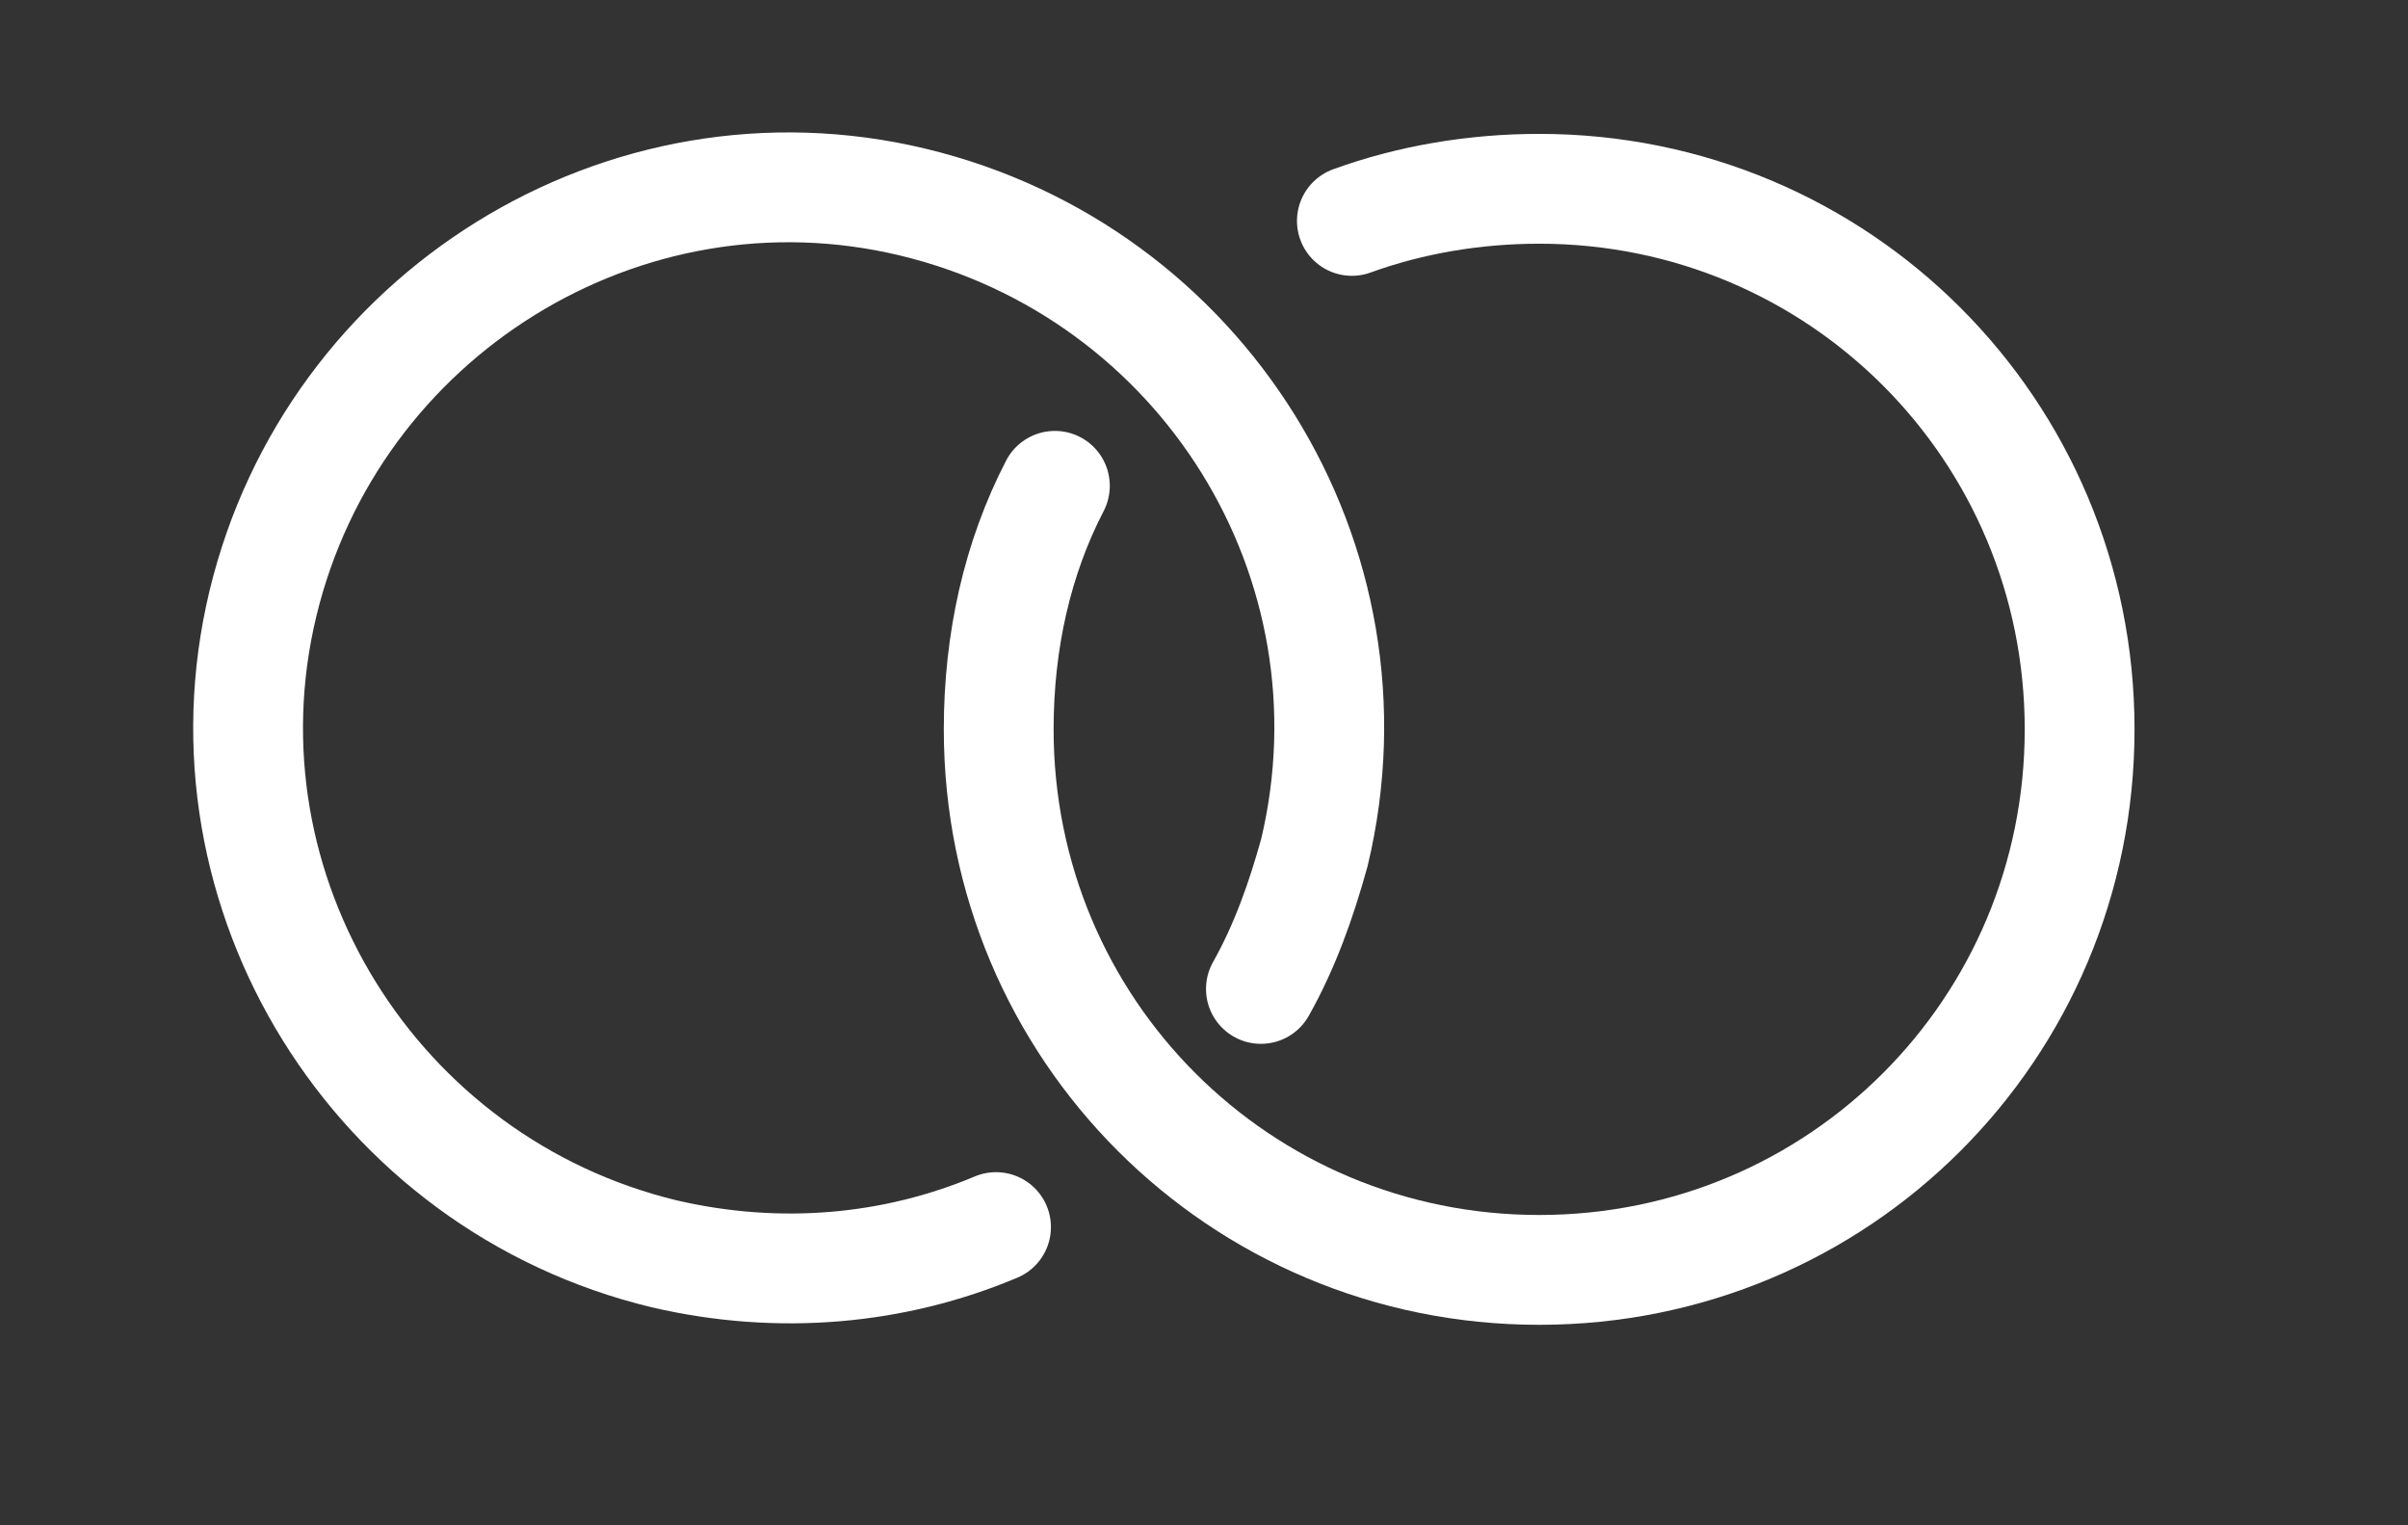
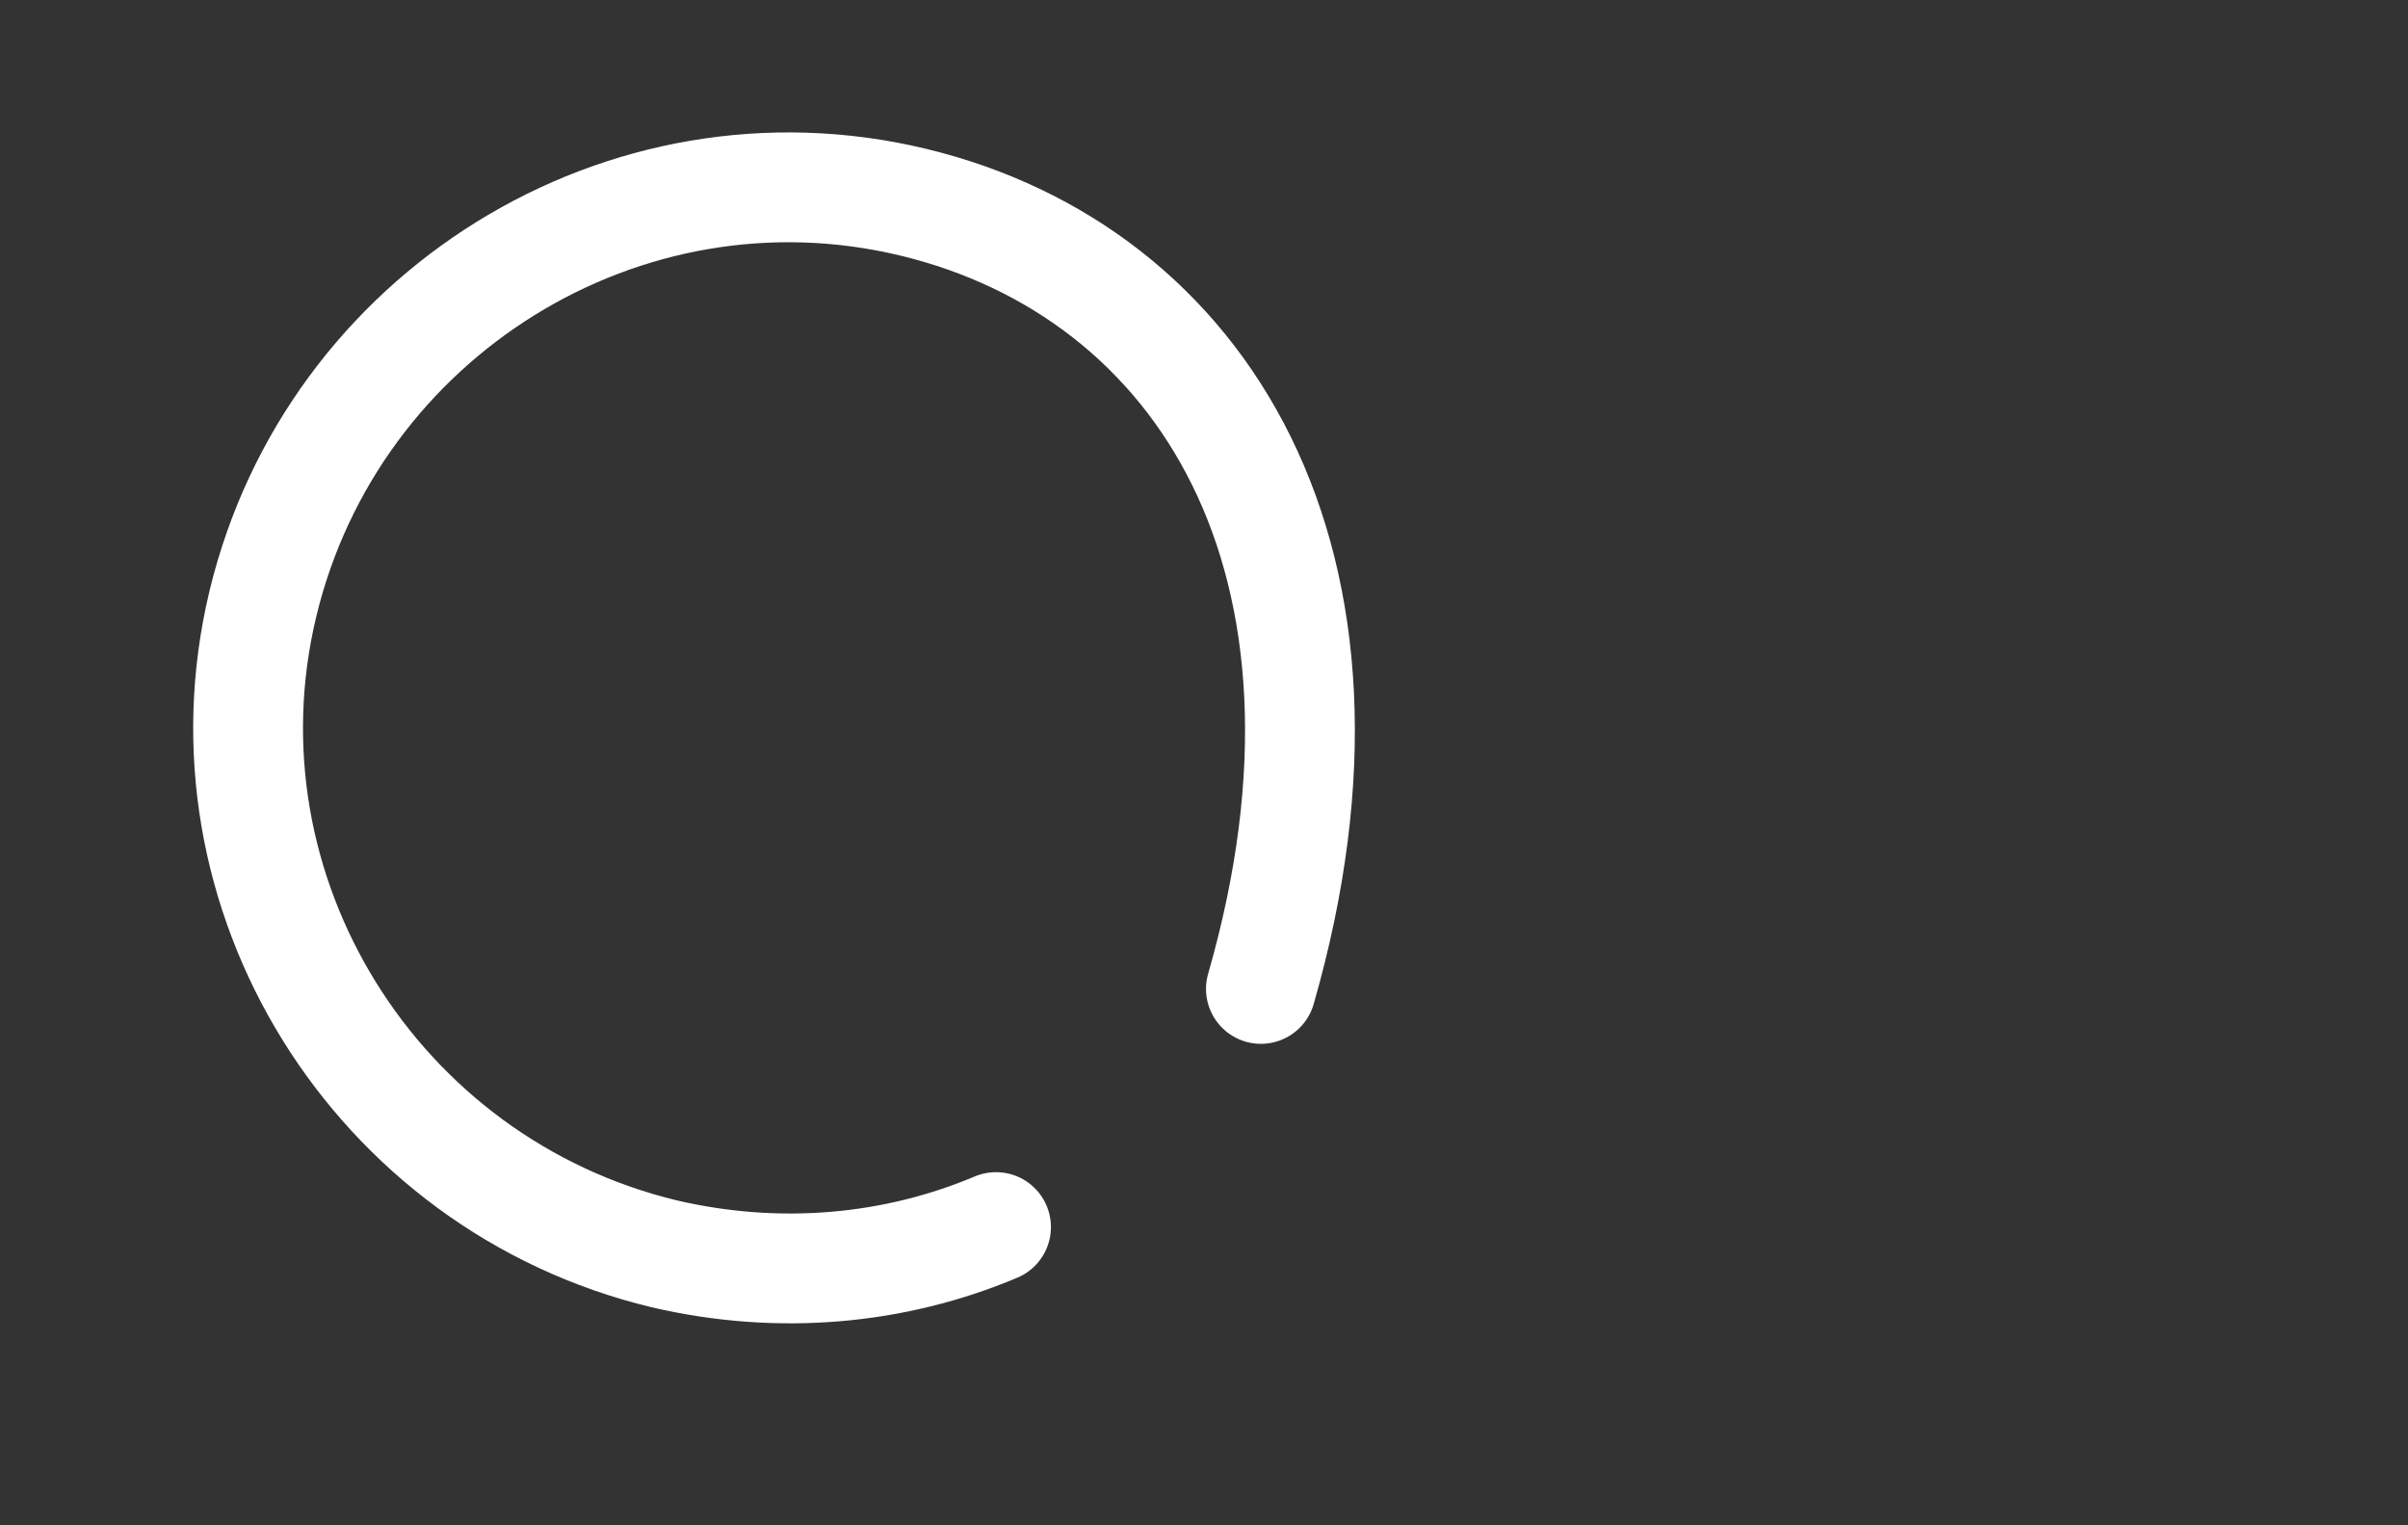
<svg xmlns="http://www.w3.org/2000/svg" width="90" height="57" viewBox="0 0 90 57" fill="none">
  <rect x="0" y="0" width="90" height="57" fill="#333333" stroke="none" />
-   <path d="M47.127 36.955C48.027 35.355 48.627 33.655 49.127 31.855C51.727 20.955 44.927 10.155 34.127 7.555C23.327 4.955 12.427 11.755 9.827 22.555C7.227 33.355 14.027 44.255 24.827 46.855C29.127 47.855 33.427 47.455 37.227 45.855" stroke="white" stroke-width="4.104" stroke-miterlimit="10" stroke-linecap="round" />
-   <path d="M39.427 18.155C38.027 20.855 37.327 23.955 37.327 27.255C37.327 38.455 46.327 47.455 57.527 47.455C68.727 47.455 77.727 38.455 77.727 27.255C77.727 16.055 68.727 7.055 57.527 7.055C55.127 7.055 52.727 7.455 50.527 8.255" stroke="white" stroke-width="4.104" stroke-miterlimit="10" stroke-linecap="round" />
+   <path d="M47.127 36.955C51.727 20.955 44.927 10.155 34.127 7.555C23.327 4.955 12.427 11.755 9.827 22.555C7.227 33.355 14.027 44.255 24.827 46.855C29.127 47.855 33.427 47.455 37.227 45.855" stroke="white" stroke-width="4.104" stroke-miterlimit="10" stroke-linecap="round" />
</svg>